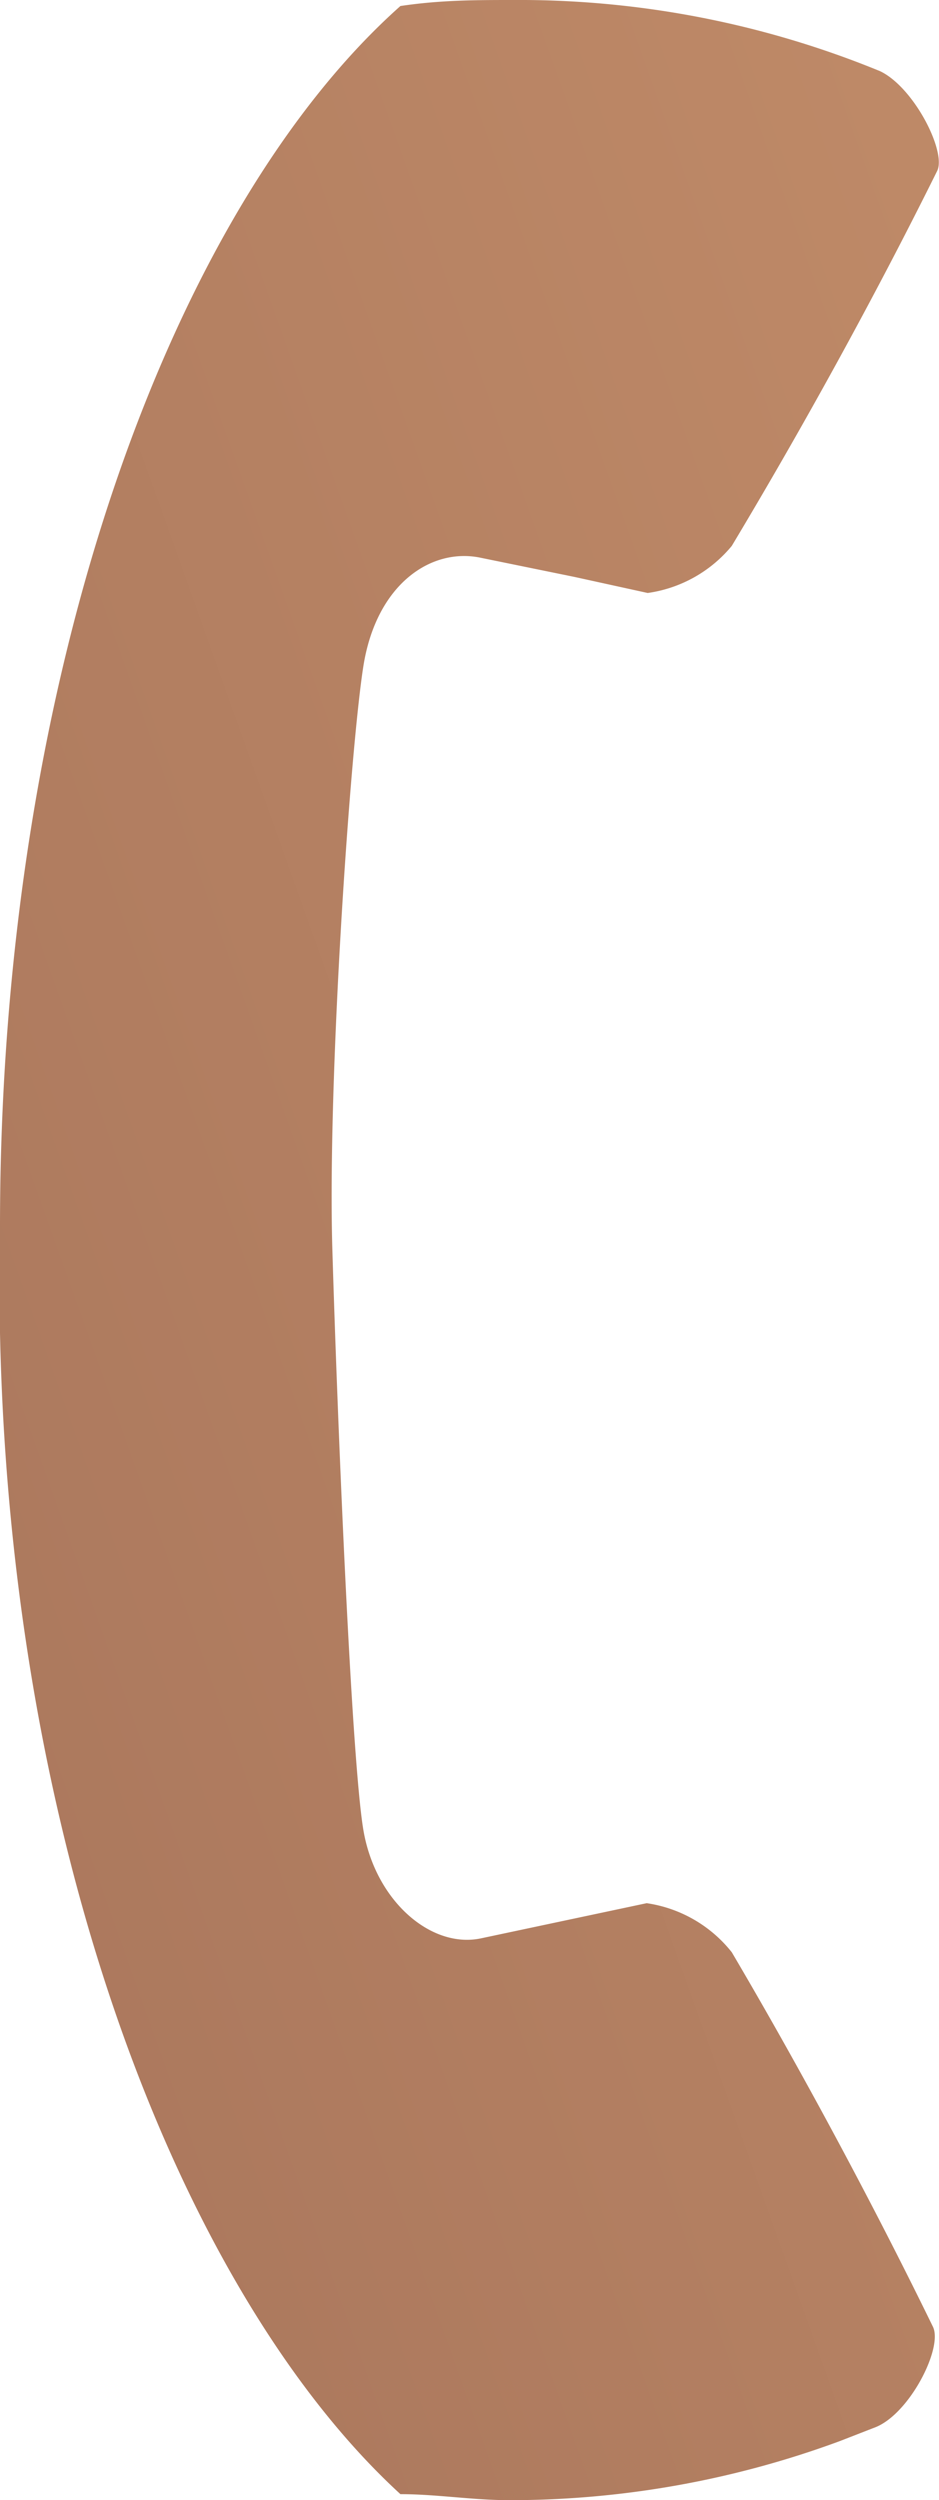
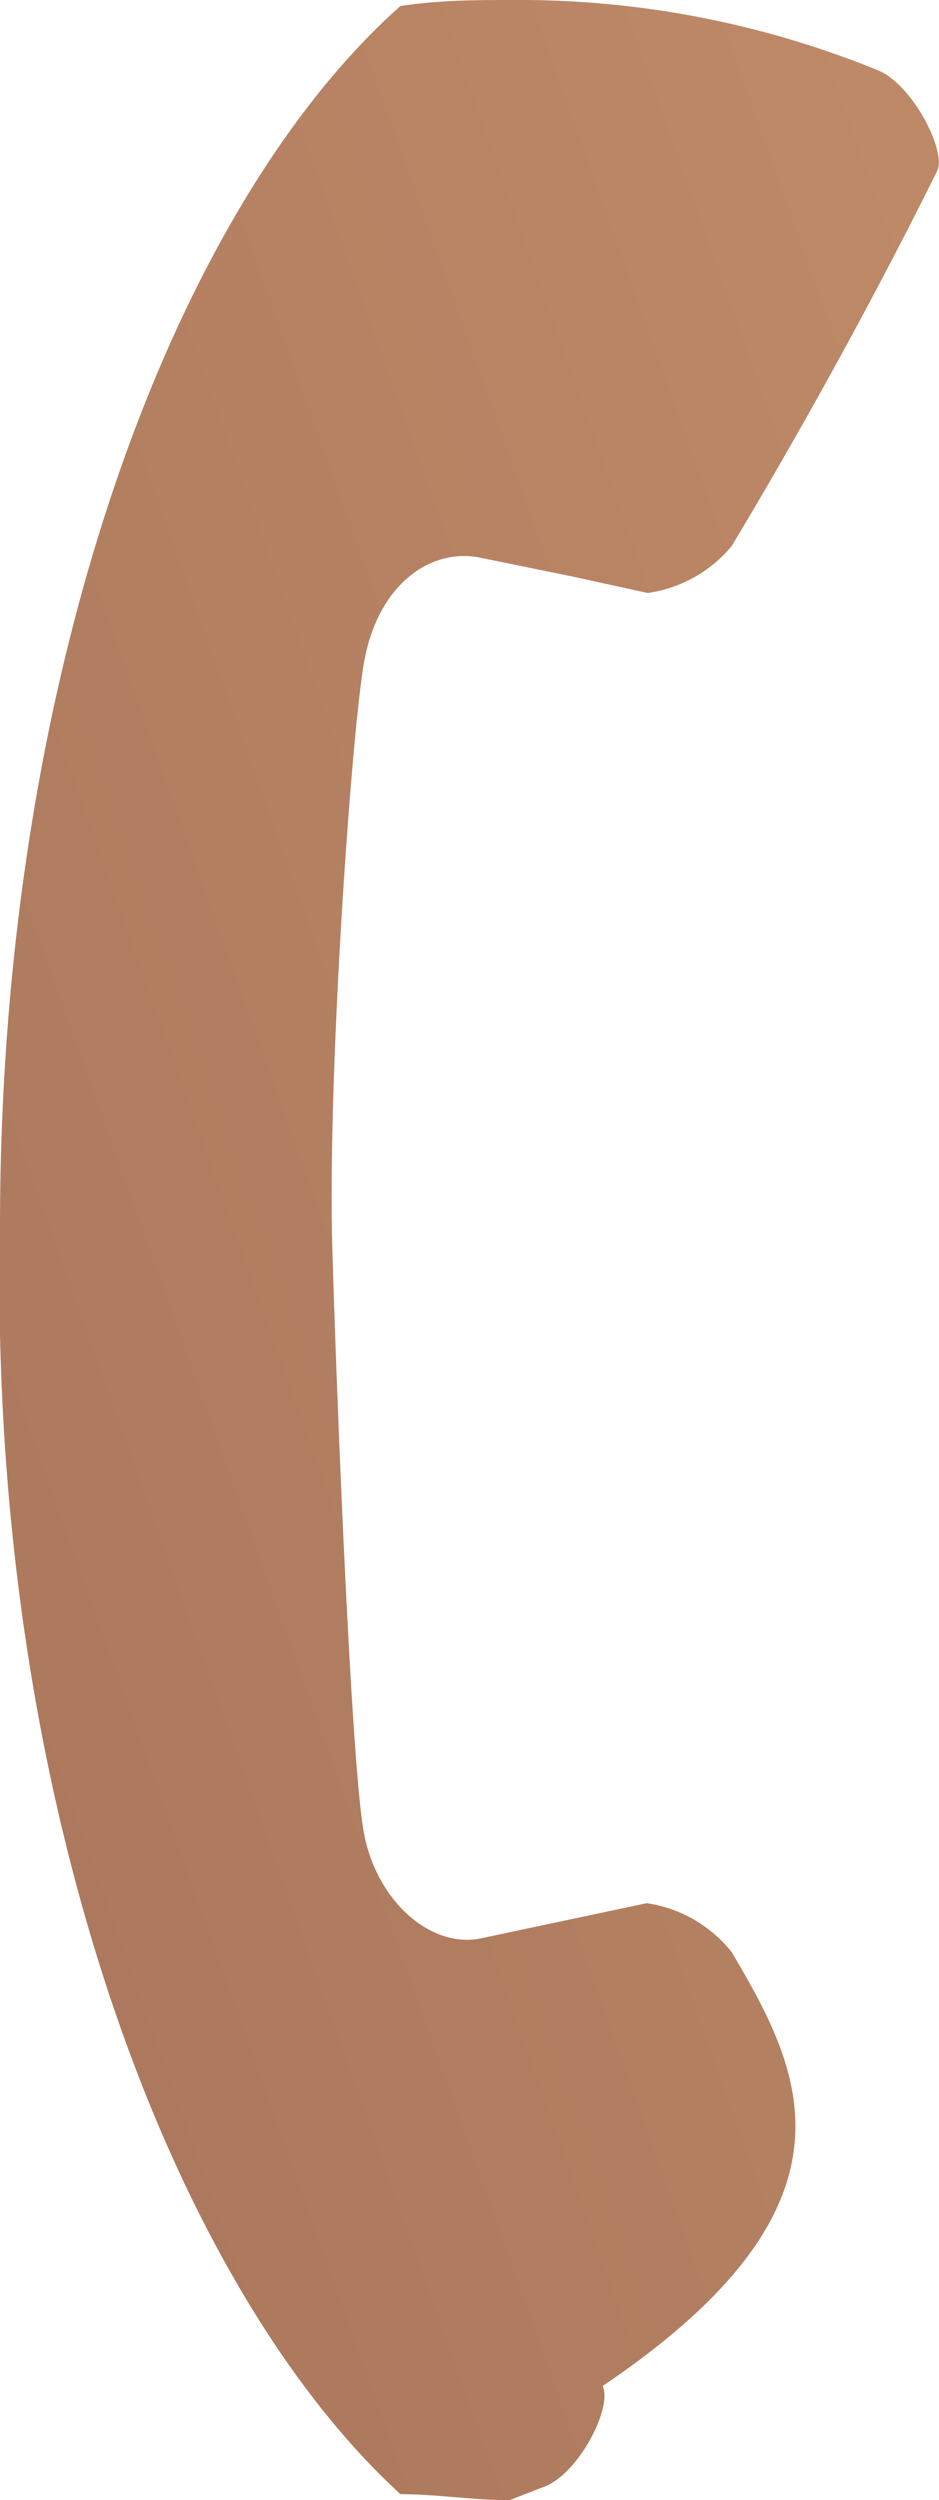
<svg xmlns="http://www.w3.org/2000/svg" viewBox="0 0 9.38 24.96">
  <defs>
    <style>.cls-1{fill:url(#linear-gradient);}</style>
    <linearGradient id="linear-gradient" x1="32.4" y1="2.88" x2="-20.95" y2="21.92" gradientUnits="userSpaceOnUse">
      <stop offset="0" stop-color="#d8a175" />
      <stop offset="0.05" stop-color="#d8a175" />
      <stop offset="0.38" stop-color="#be8967" />
      <stop offset="0.96" stop-color="#946351" />
      <stop offset="1" stop-color="#946351" />
    </linearGradient>
  </defs>
  <g id="Layer_2" data-name="Layer 2">
    <g id="Layer_1-2" data-name="Layer 1">
-       <path class="cls-1" d="M7.31,19.49A1.33,1.33,0,0,0,6.46,19l-1.65.35c-.5.11-1.06-.37-1.18-1.08s-.26-4.11-.31-5.8.18-5,.31-5.82.68-1.19,1.18-1.08l.93.19h0l.73.16a1.33,1.33,0,0,0,.84-.47C8,4.3,8.72,3,9.36,1.71c.1-.19-.23-.84-.57-1A9.49,9.49,0,0,0,5.13,0C4.76,0,4.4,0,4,.06c-2.25,2-4,6.62-4,12.19C-.12,18,1.73,22.82,4,24.9c.36,0,.72.06,1.09.06a9.51,9.51,0,0,0,3.3-.59l.36-.14c.34-.14.67-.79.57-1C8.72,22,8,20.66,7.31,19.49Z" />
+       <path class="cls-1" d="M7.31,19.49A1.33,1.33,0,0,0,6.46,19l-1.65.35c-.5.11-1.06-.37-1.18-1.08s-.26-4.11-.31-5.8.18-5,.31-5.82.68-1.19,1.18-1.08l.93.19h0l.73.16a1.33,1.33,0,0,0,.84-.47C8,4.3,8.72,3,9.36,1.71c.1-.19-.23-.84-.57-1A9.49,9.49,0,0,0,5.13,0C4.76,0,4.4,0,4,.06c-2.25,2-4,6.62-4,12.19C-.12,18,1.73,22.82,4,24.9c.36,0,.72.06,1.09.06l.36-.14c.34-.14.67-.79.57-1C8.72,22,8,20.66,7.31,19.49Z" />
    </g>
  </g>
</svg>